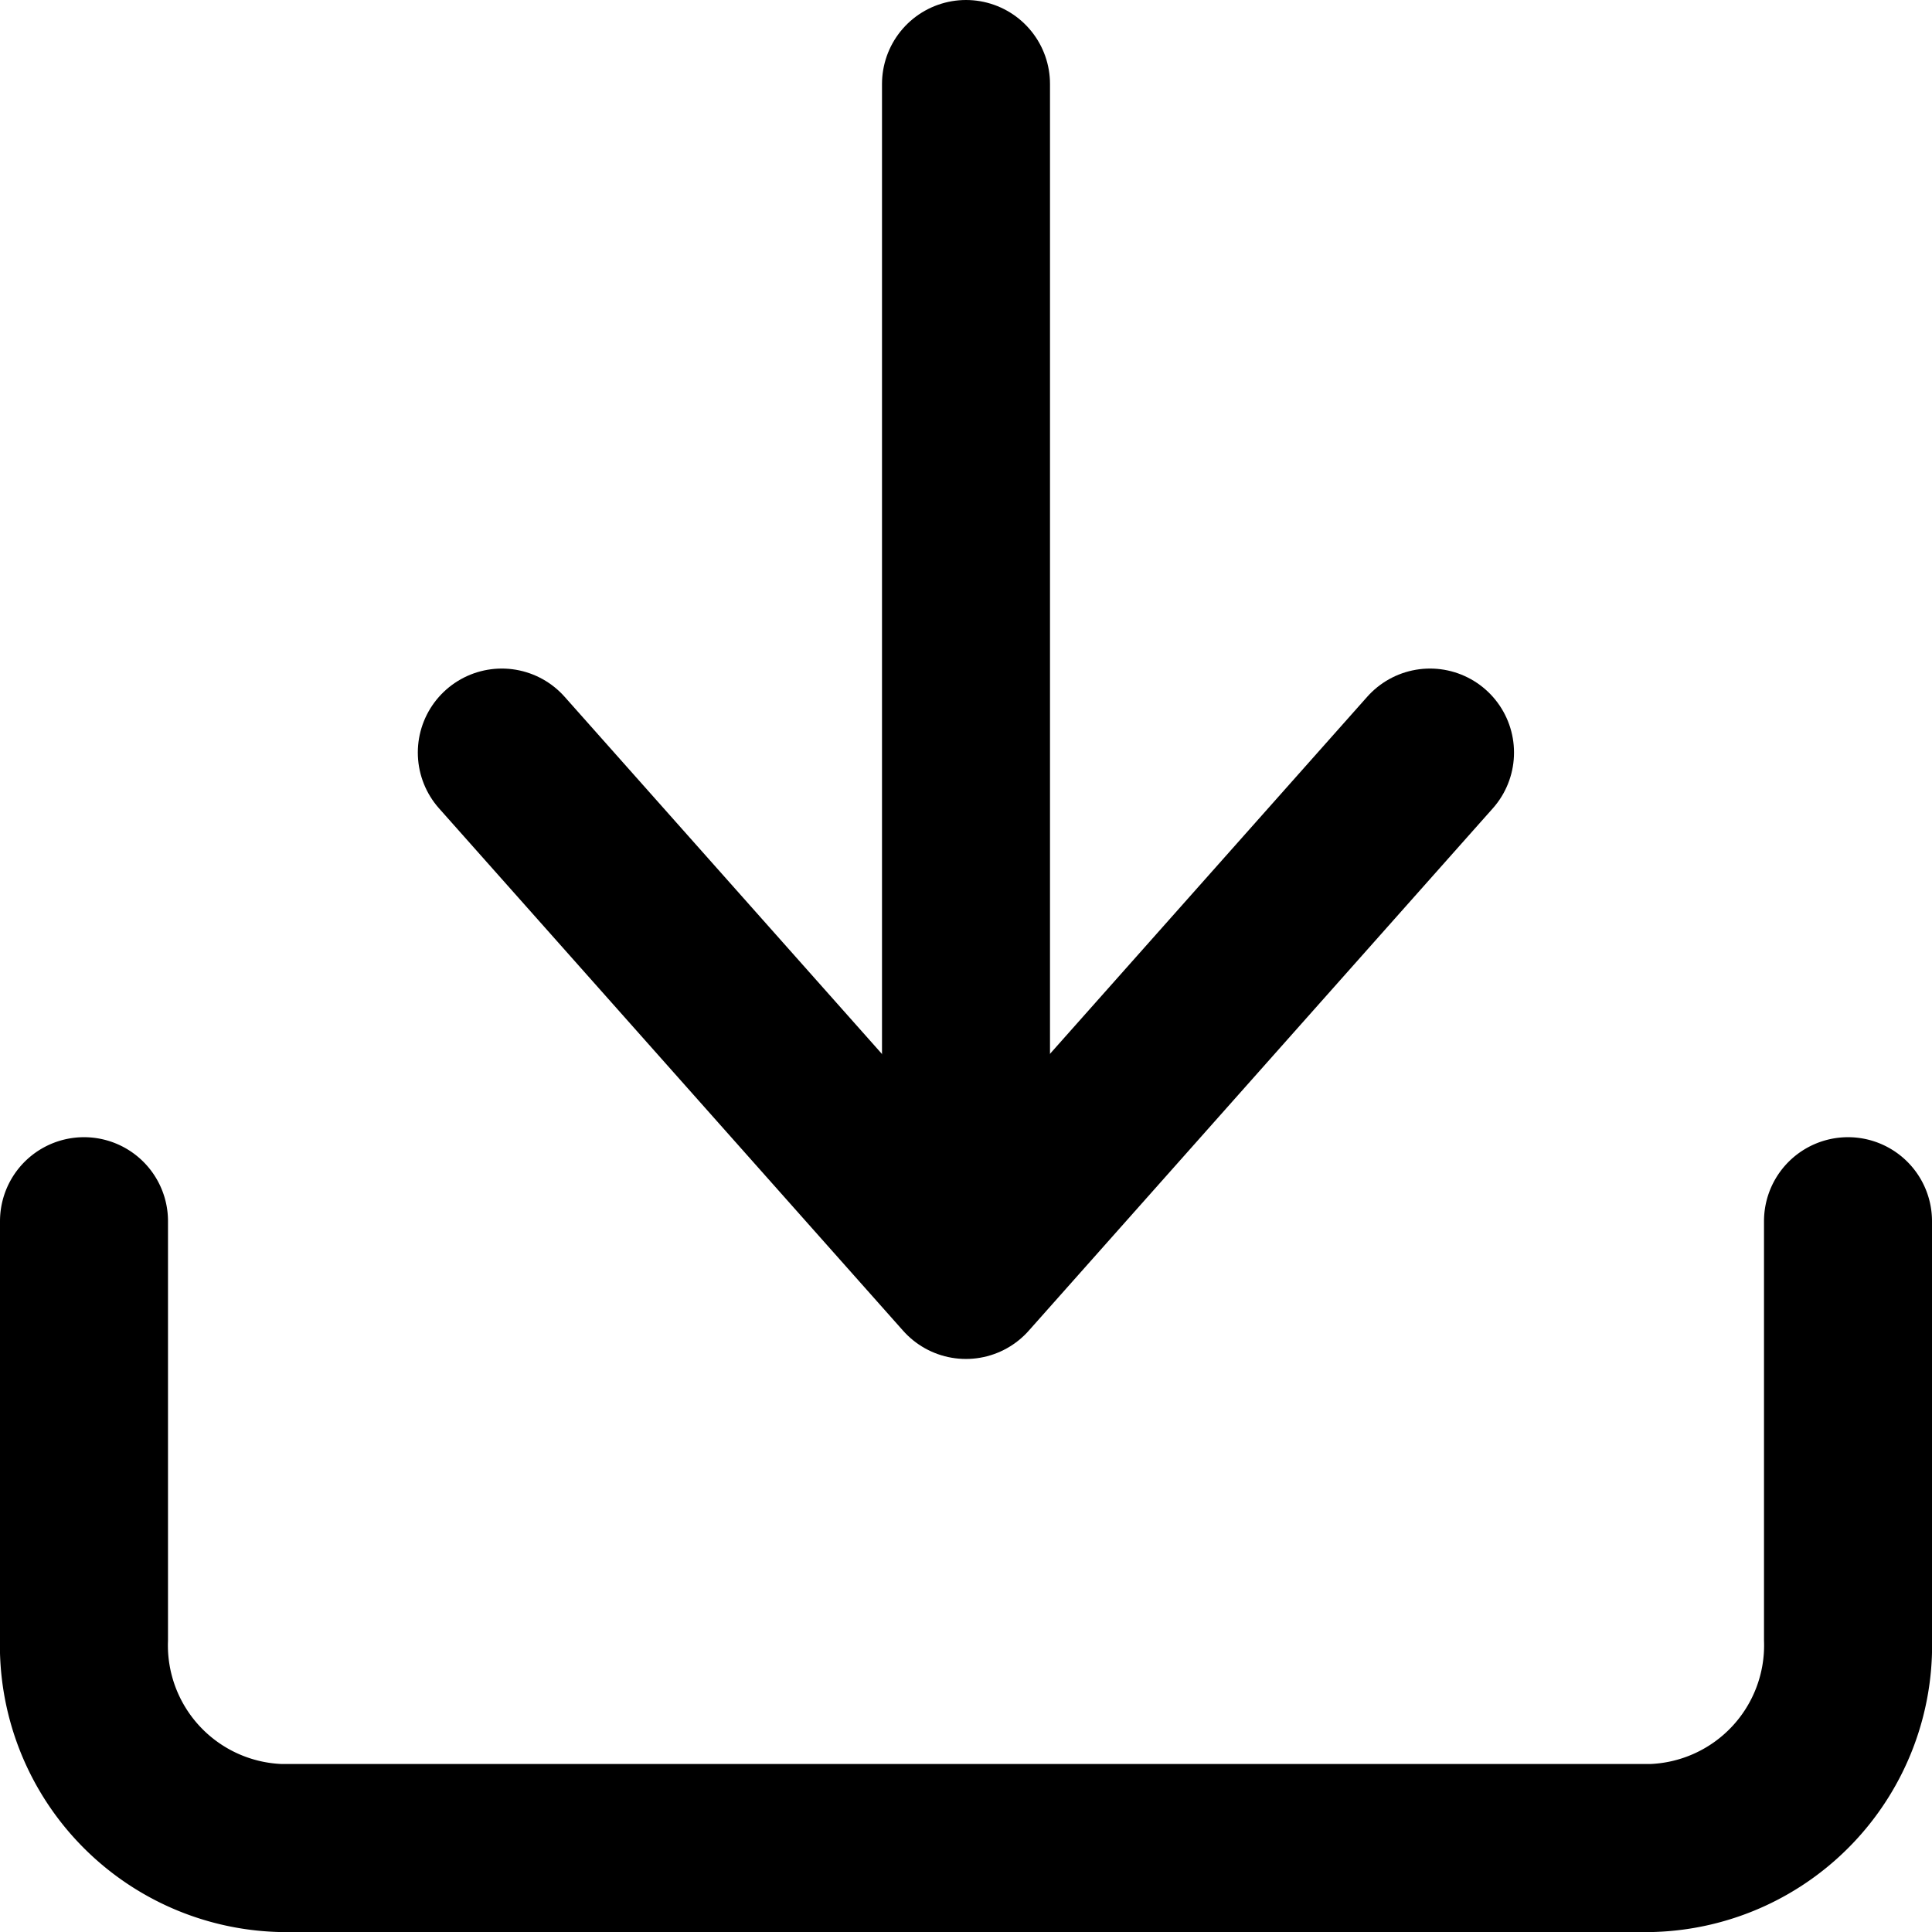
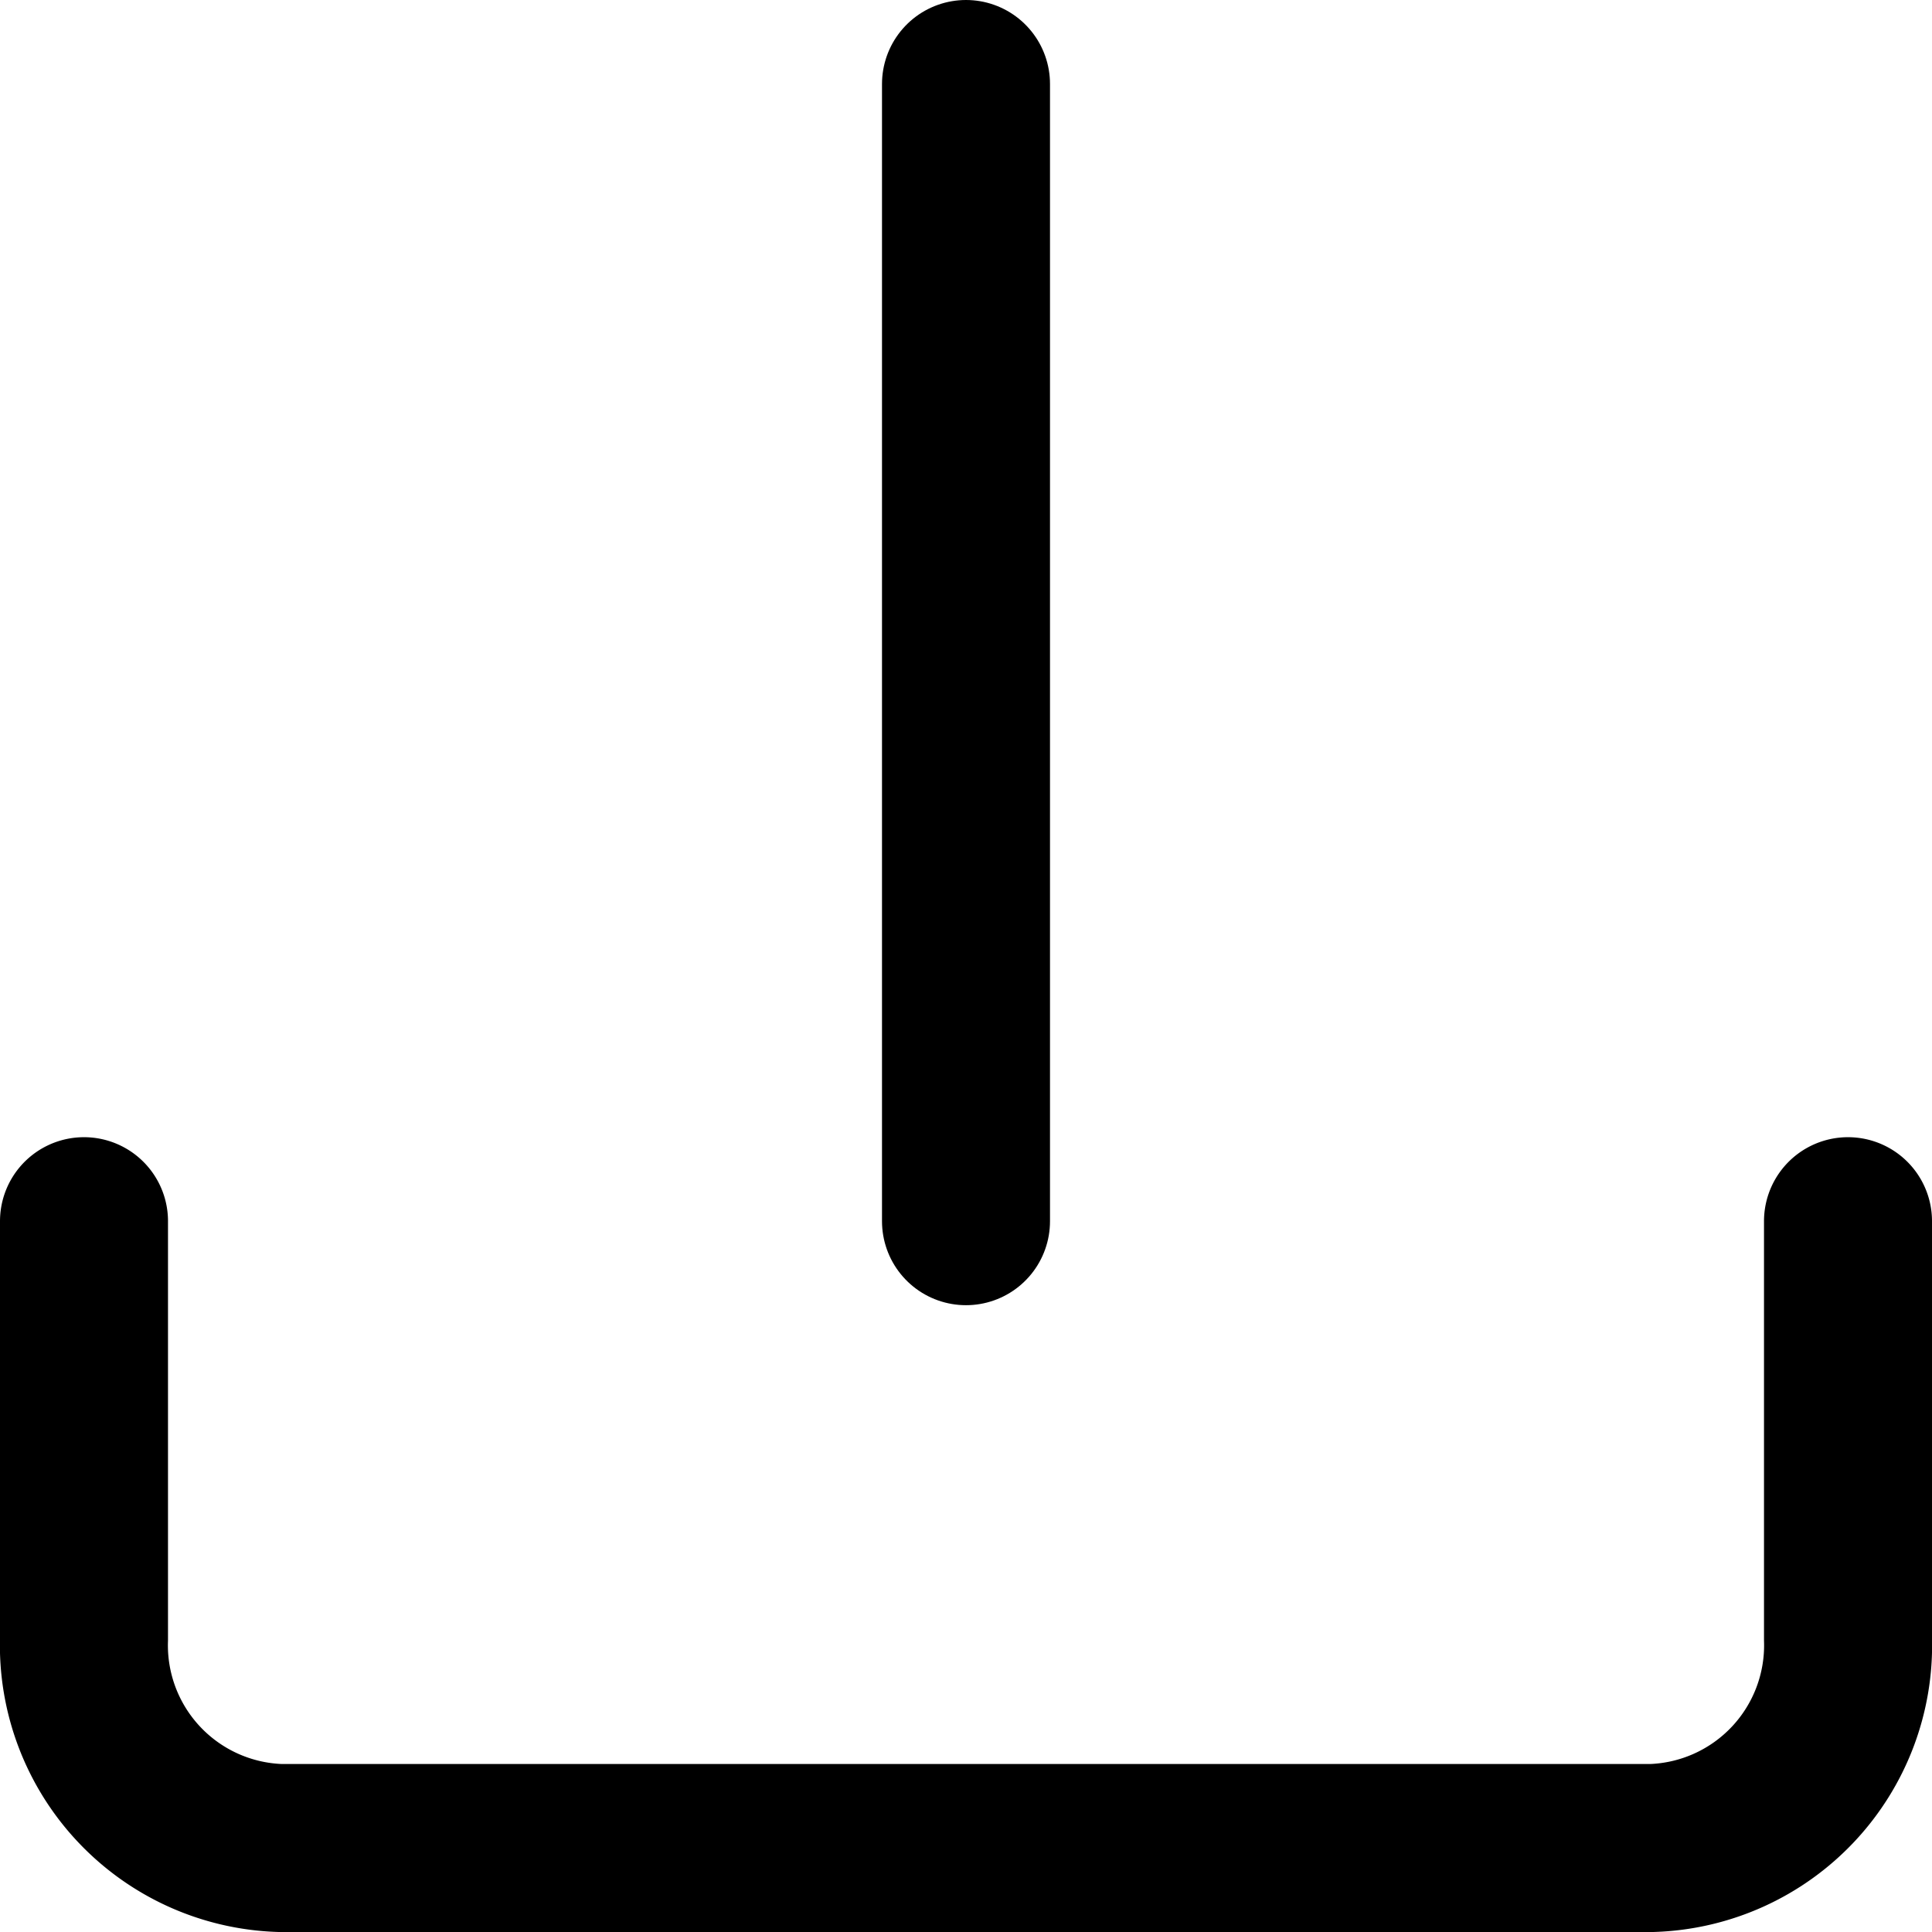
<svg xmlns="http://www.w3.org/2000/svg" width="23" height="23" viewBox="0 0 23 23">
  <g id="Group_291" data-name="Group 291" transform="translate(-375.307 -1640)">
    <path id="Path_831" data-name="Path 831" d="M25.5,22.5v4.975a2.414,2.414,0,0,1-2.333,2.487H6.833A2.414,2.414,0,0,1,4.5,27.475V22.5" transform="translate(371.807 1632.038)" fill="none" stroke="#000" stroke-linecap="round" stroke-linejoin="round" stroke-width="2" />
-     <path id="Path_832" data-name="Path 832" d="M10.5,15l5.525,6.219L21.55,15" transform="translate(370.781 1633.959)" fill="none" stroke="#000" stroke-linecap="round" stroke-linejoin="round" stroke-width="2" />
    <path id="Path_833" data-name="Path 833" d="M18,18.038V4.5" transform="translate(368.807 1636.5)" fill="none" stroke="#000" stroke-linecap="round" stroke-linejoin="round" stroke-width="2" />
  </g>
</svg>